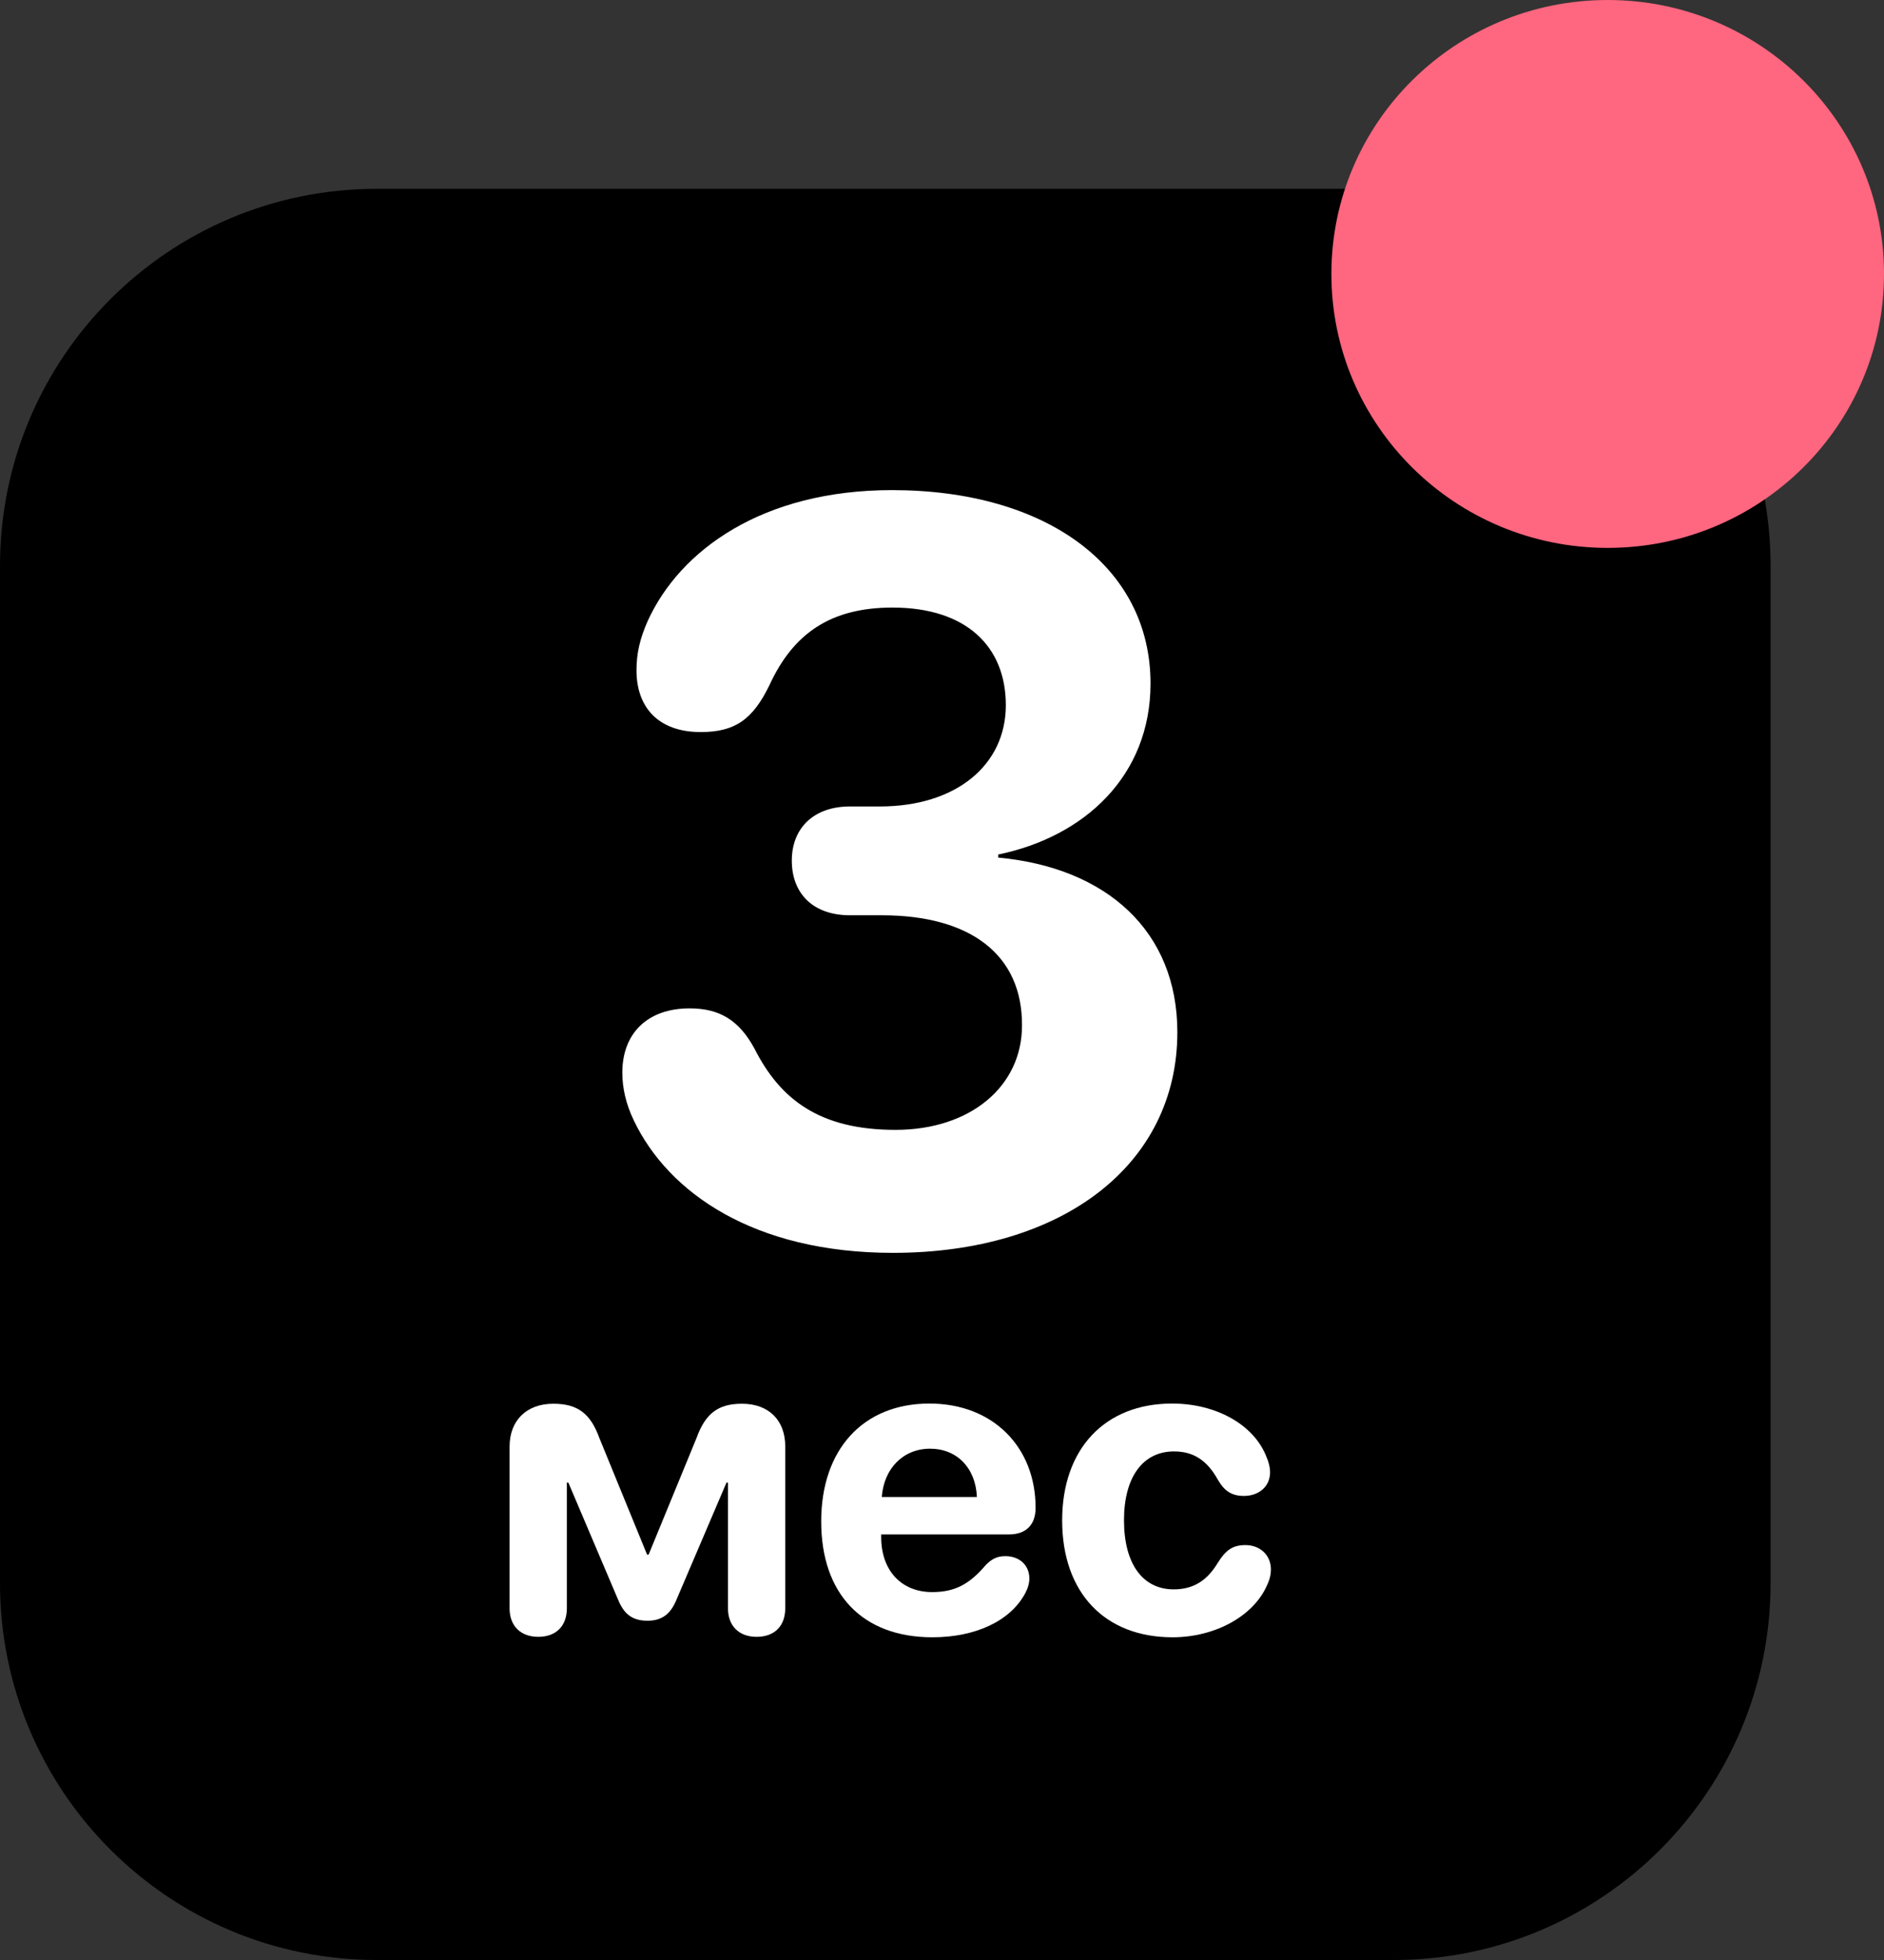
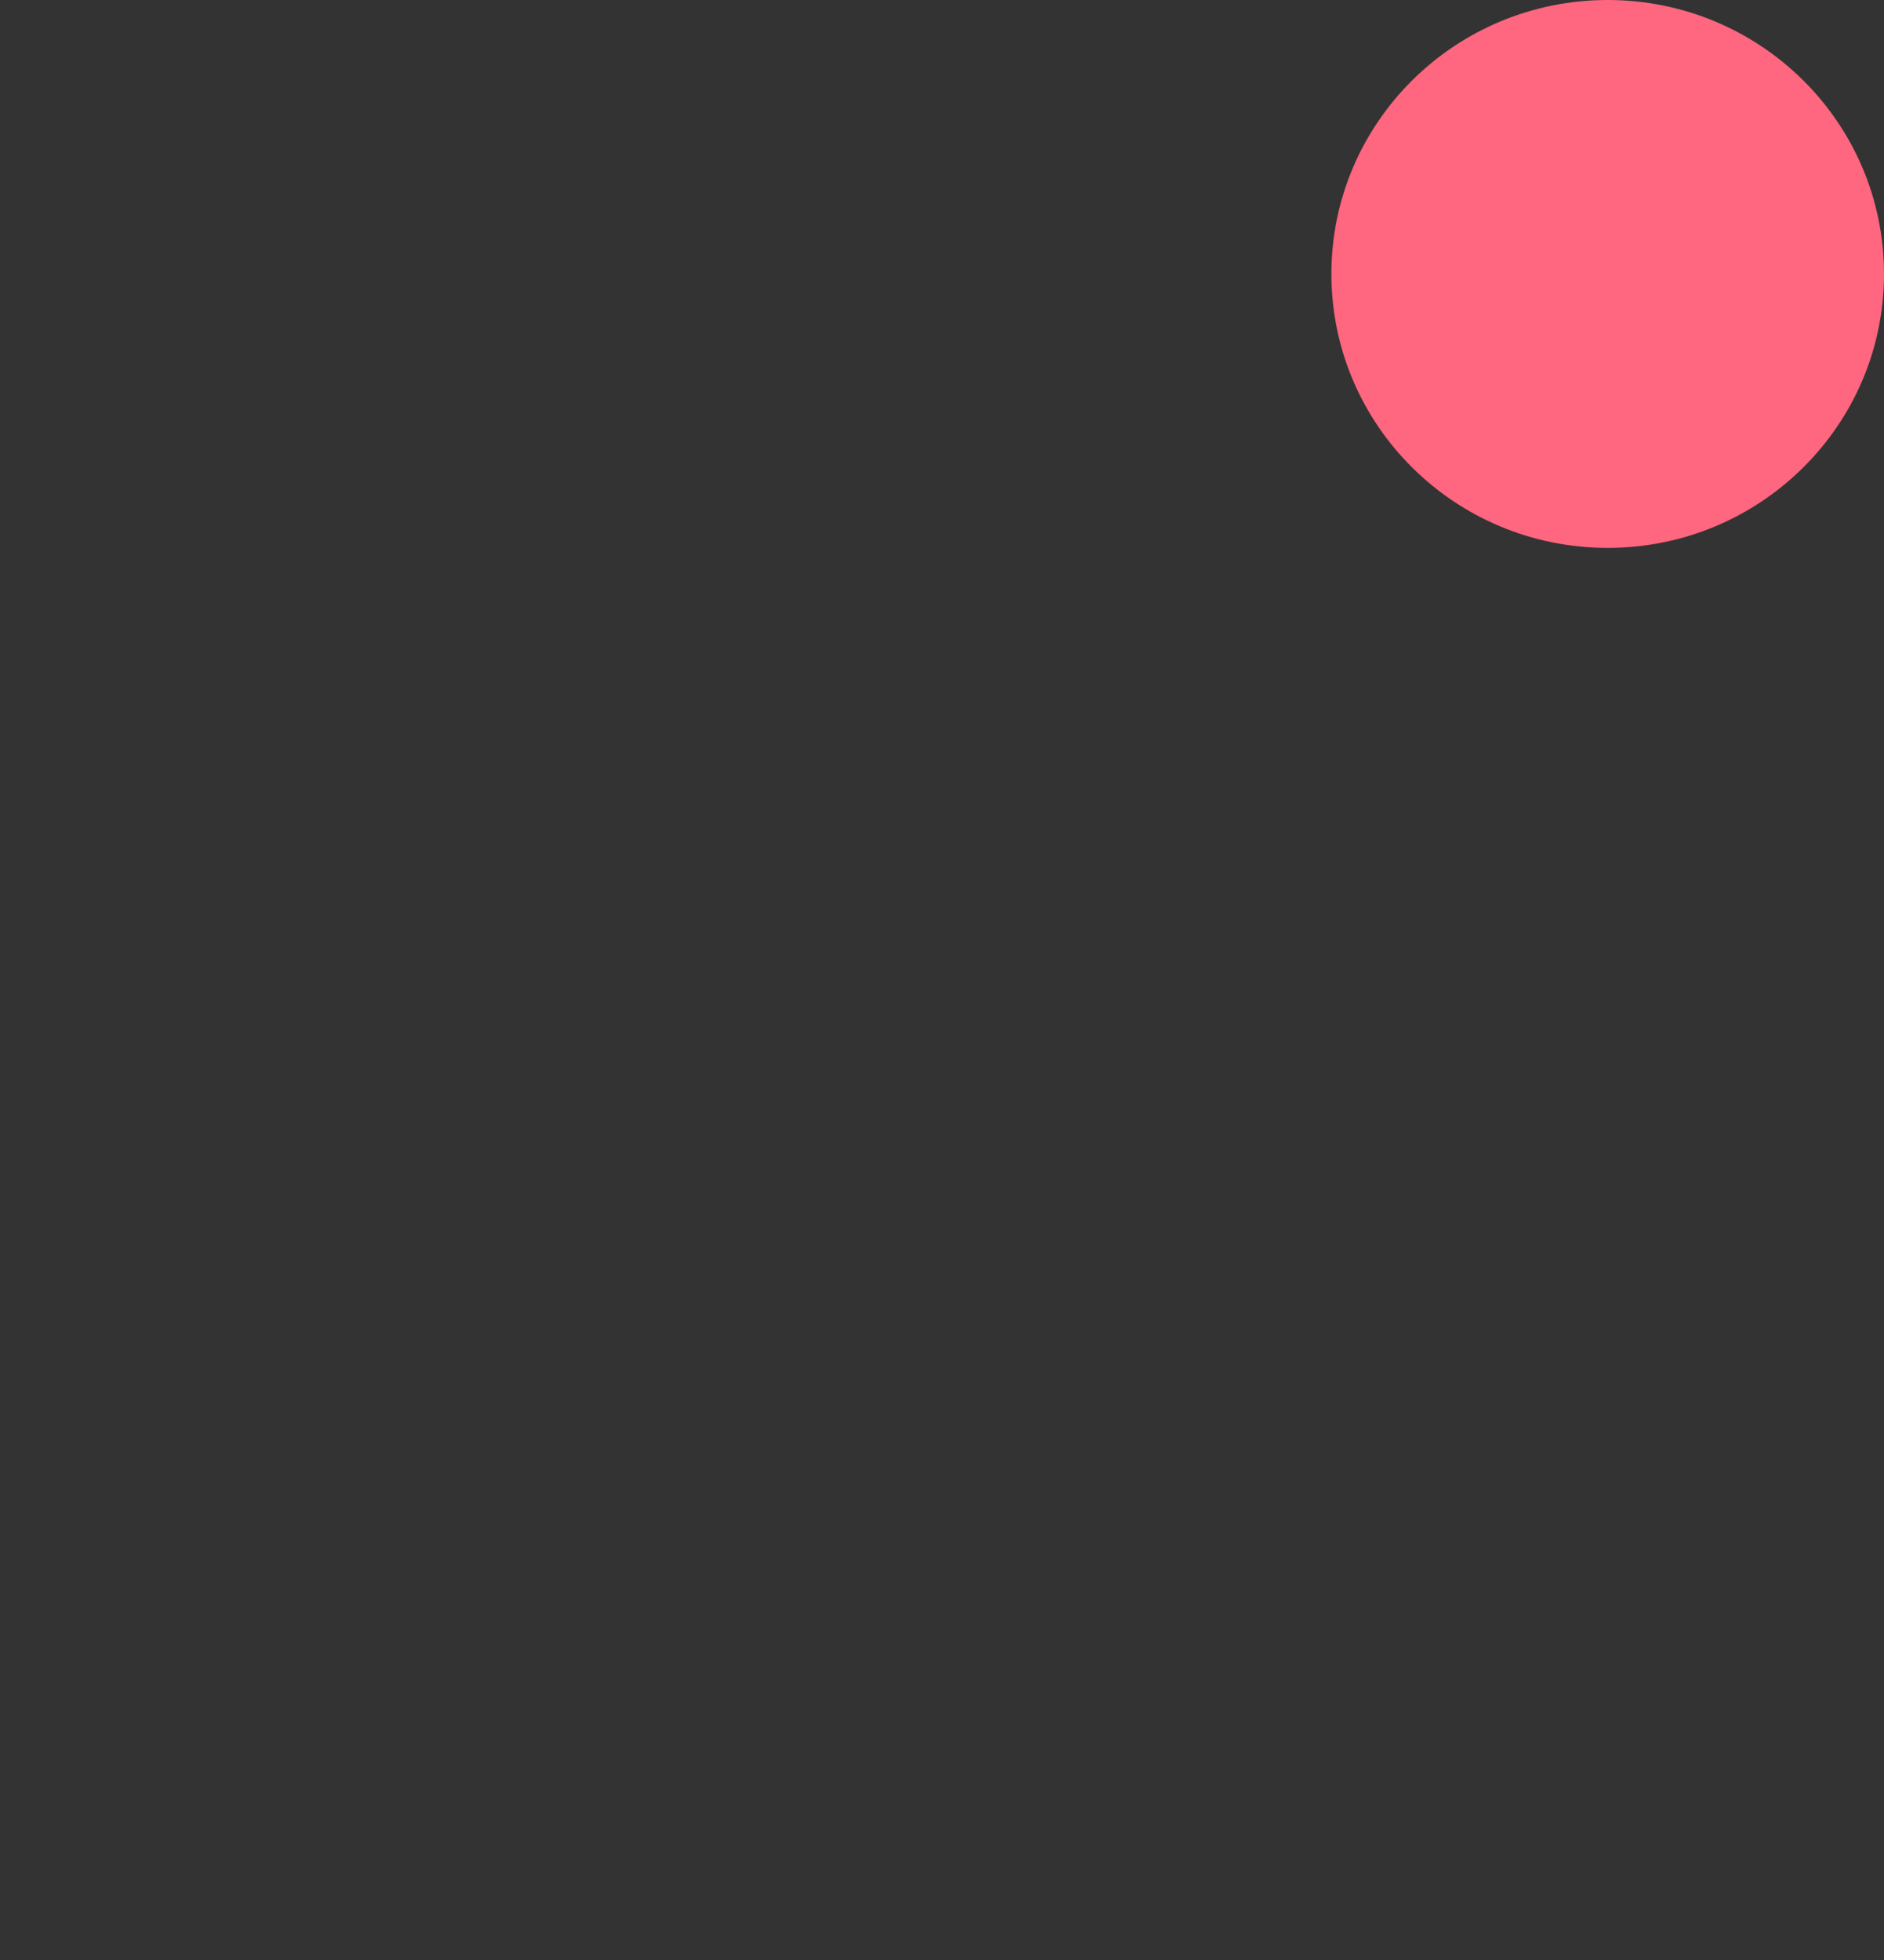
<svg xmlns="http://www.w3.org/2000/svg" width="50" height="52" viewBox="0 0 50 52" fill="none">
  <rect x="0" y="0" width="50" height="52" fill="#333333" stroke="none" />
  <g clip-path="url(#clip0_213_6721)">
-     <path d="M0 15.009C0 9.486 4.477 5.009 10 5.009H36.99C42.513 5.009 46.99 9.486 46.99 15.009V42C46.99 47.523 42.513 52 36.99 52H10C4.477 52 0 47.523 0 42V15.009Z" fill="black" />
-     <path d="M23.7 33.239C20.007 33.239 17.738 31.641 16.825 29.734C16.61 29.291 16.516 28.862 16.516 28.459C16.516 27.411 17.187 26.753 18.302 26.753C19.107 26.753 19.617 27.076 20.02 27.814C20.705 29.17 21.752 29.976 23.767 29.976C25.754 29.976 27.123 28.821 27.123 27.21C27.137 25.33 25.754 24.283 23.404 24.283H22.558C21.578 24.283 21.014 23.705 21.014 22.832C21.014 21.987 21.578 21.396 22.558 21.396H23.35C25.378 21.396 26.694 20.295 26.694 18.71C26.694 17.153 25.646 16.119 23.686 16.119C22.048 16.119 21.054 16.803 20.423 18.173C19.98 19.086 19.51 19.422 18.597 19.422C17.469 19.422 16.892 18.764 16.892 17.784C16.892 17.327 16.986 16.938 17.187 16.481C18.046 14.588 20.248 13.003 23.673 13.003C27.768 13.003 30.534 15.031 30.534 18.133C30.534 20.59 28.775 22.201 26.492 22.671V22.752C29.379 23.02 31.246 24.712 31.246 27.384C31.246 30.903 28.198 33.239 23.7 33.239Z" fill="white" />
    <path d="M31.117 43.438C29.326 43.438 28.189 42.262 28.189 40.337C28.189 38.435 29.326 37.237 31.106 37.237C32.298 37.237 33.291 37.814 33.613 38.657C33.674 38.795 33.707 38.94 33.707 39.056C33.707 39.455 33.391 39.688 33.014 39.688C32.692 39.688 32.498 39.561 32.326 39.267C32.038 38.745 31.677 38.507 31.156 38.507C30.335 38.507 29.83 39.184 29.83 40.332C29.83 41.502 30.335 42.167 31.15 42.167C31.716 42.167 32.06 41.89 32.315 41.469C32.526 41.13 32.709 40.992 33.053 40.992C33.424 40.992 33.729 41.241 33.729 41.641C33.729 41.768 33.701 41.901 33.624 42.062C33.269 42.872 32.254 43.438 31.117 43.438Z" fill="white" />
-     <path d="M24.744 43.438C22.887 43.438 21.794 42.289 21.794 40.365C21.794 38.451 22.909 37.237 24.667 37.237C26.353 37.237 27.484 38.39 27.484 40.004C27.484 40.454 27.229 40.709 26.78 40.709H23.386V40.781C23.386 41.663 23.918 42.239 24.739 42.239C25.332 42.239 25.721 42.04 26.159 41.524C26.331 41.347 26.475 41.286 26.686 41.286C27.035 41.286 27.318 41.507 27.318 41.879C27.318 42.007 27.279 42.14 27.207 42.273C26.813 43.005 25.893 43.438 24.744 43.438ZM23.402 39.716H25.926C25.893 38.94 25.393 38.435 24.683 38.435C23.974 38.435 23.458 38.956 23.402 39.716Z" fill="white" />
-     <path d="M14.284 43.426C13.818 43.426 13.524 43.138 13.524 42.672V38.379C13.524 37.686 13.974 37.242 14.684 37.242C15.327 37.242 15.671 37.497 15.909 38.157L17.174 41.247H17.213L18.483 38.157C18.721 37.497 19.06 37.242 19.692 37.242C20.402 37.242 20.84 37.68 20.84 38.374V42.666C20.84 43.143 20.552 43.426 20.08 43.426C19.614 43.426 19.32 43.138 19.32 42.672V39.333H19.281L17.956 42.434C17.801 42.816 17.573 42.999 17.185 42.999C16.791 42.999 16.564 42.833 16.403 42.439L15.083 39.333H15.044V42.666C15.044 43.143 14.756 43.426 14.284 43.426Z" fill="white" />
  </g>
  <ellipse cx="42.667" cy="7.268" rx="7.333" ry="7.268" fill="#FF667F" />
  <defs>
    <clipPath id="clip0_213_6721">
-       <rect width="46.99" height="46.99" fill="white" transform="translate(0 5.009)" />
-     </clipPath>
+       </clipPath>
  </defs>
</svg>